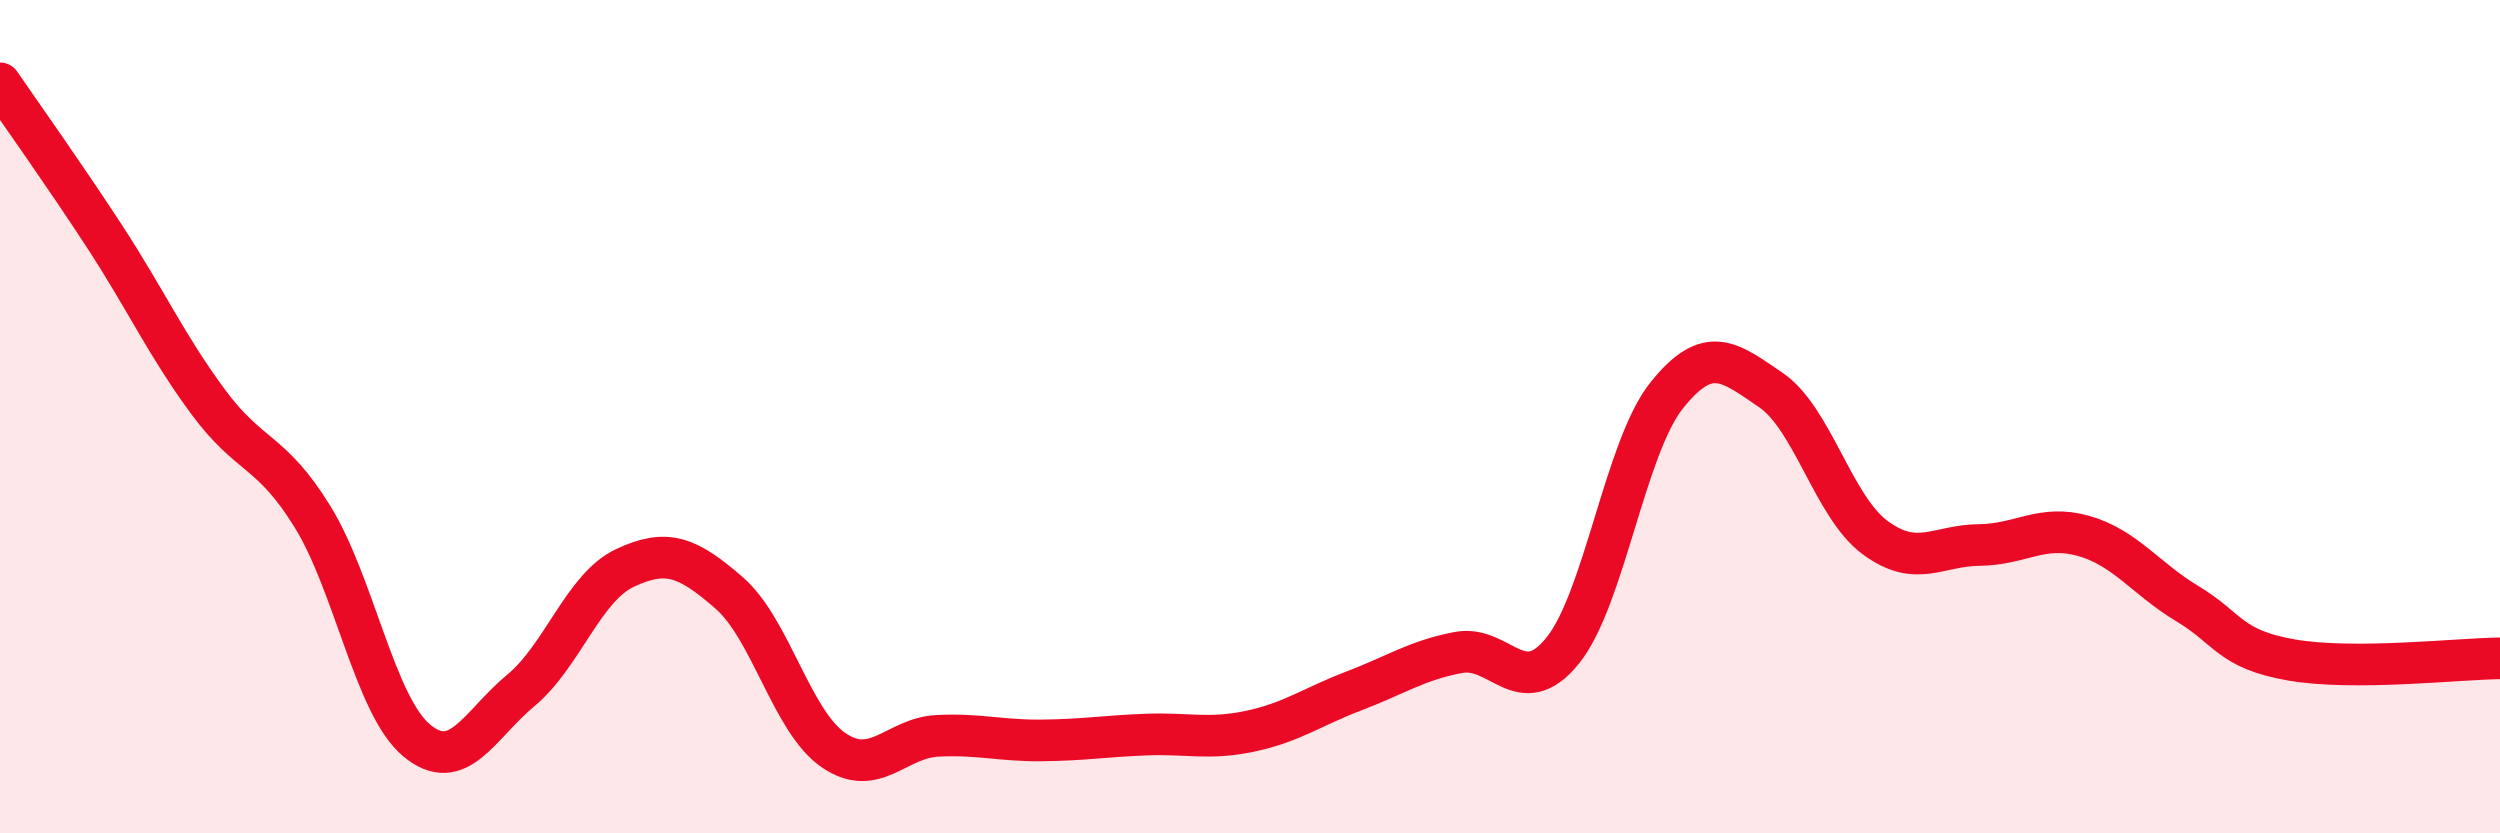
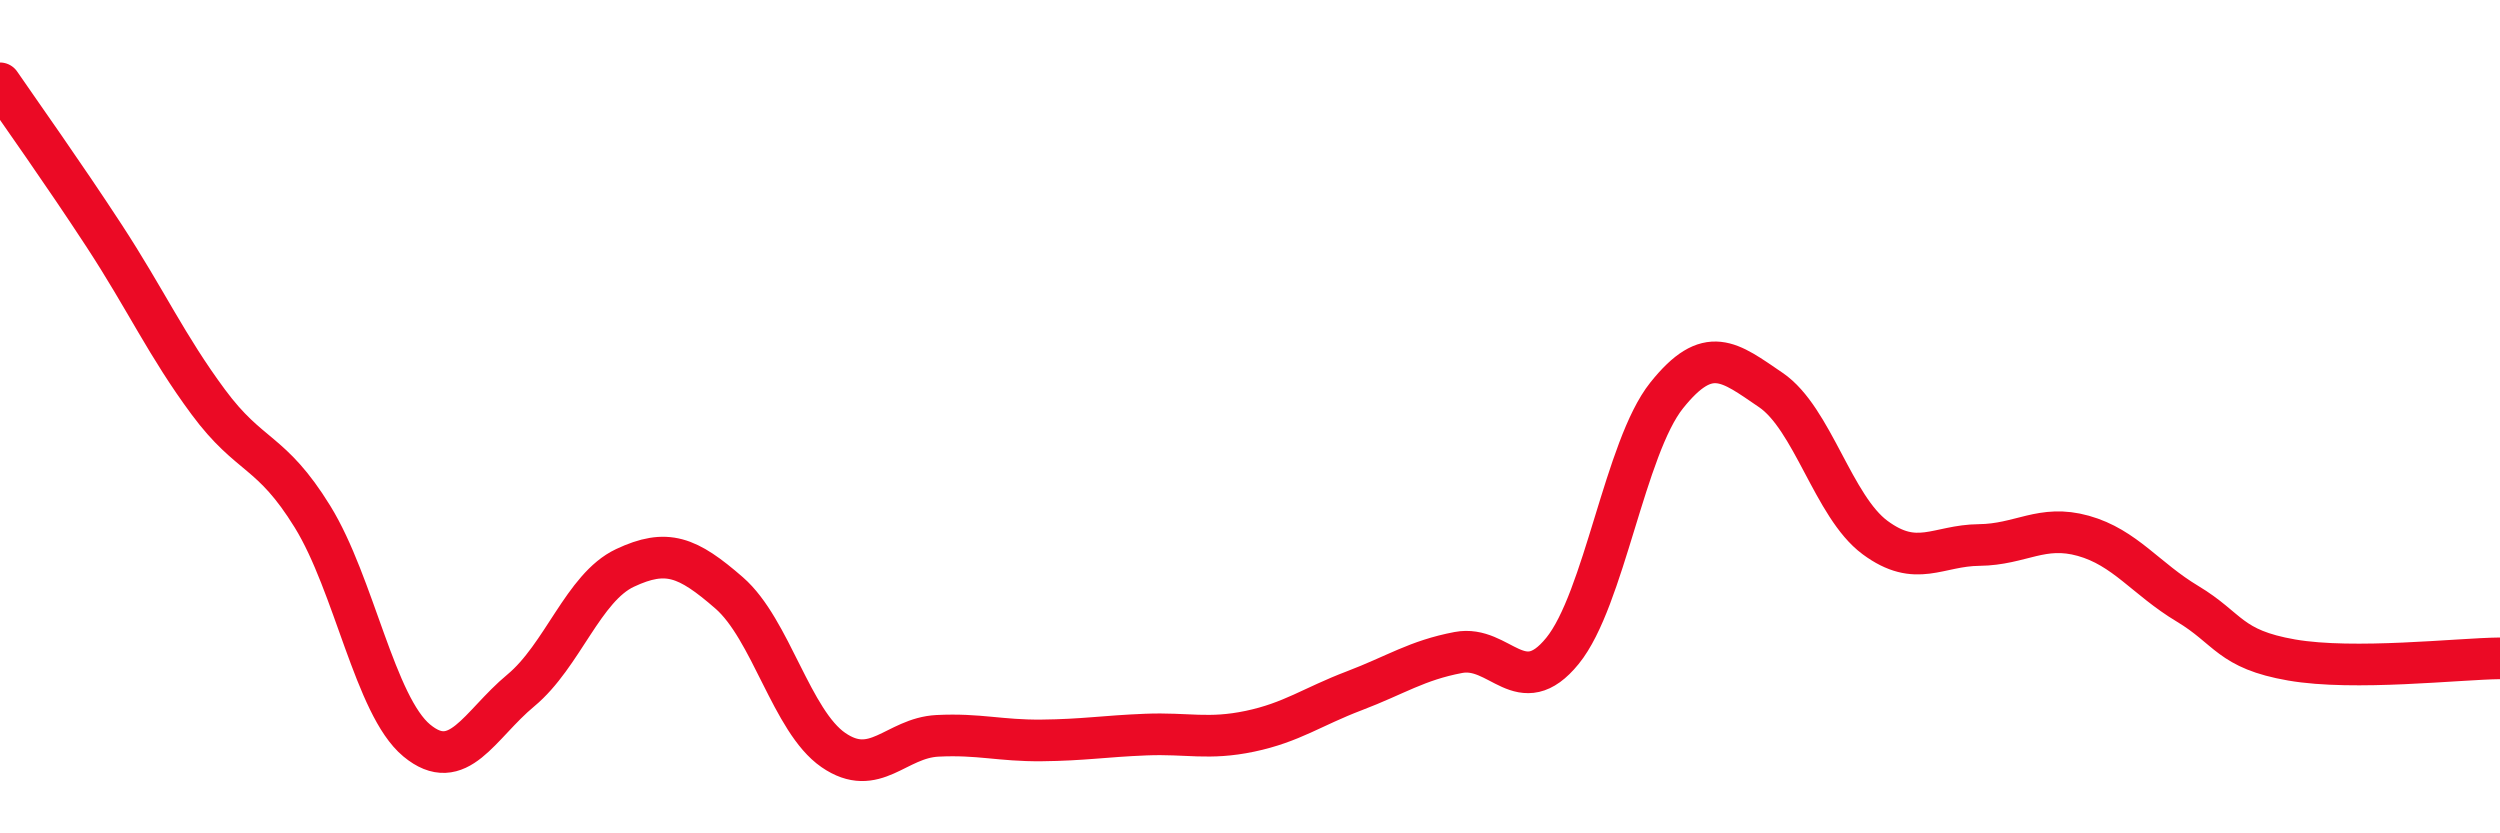
<svg xmlns="http://www.w3.org/2000/svg" width="60" height="20" viewBox="0 0 60 20">
-   <path d="M 0,2 C 0.5,2.73 1.5,4.13 2.5,5.66 C 3.5,7.19 4,8.3 5,9.65 C 6,11 6.5,10.78 7.5,12.4 C 8.5,14.02 9,16.94 10,17.77 C 11,18.6 11.5,17.4 12.5,16.57 C 13.5,15.74 14,14.1 15,13.63 C 16,13.16 16.5,13.36 17.5,14.23 C 18.5,15.1 19,17.31 20,18 C 21,18.69 21.5,17.71 22.5,17.66 C 23.5,17.61 24,17.78 25,17.77 C 26,17.76 26.5,17.67 27.5,17.63 C 28.5,17.59 29,17.76 30,17.55 C 31,17.34 31.5,16.96 32.5,16.58 C 33.5,16.2 34,15.85 35,15.66 C 36,15.47 36.5,16.85 37.5,15.62 C 38.5,14.39 39,10.74 40,9.49 C 41,8.24 41.5,8.68 42.5,9.36 C 43.5,10.04 44,12.16 45,12.9 C 46,13.64 46.5,13.09 47.5,13.08 C 48.5,13.07 49,12.58 50,12.86 C 51,13.14 51.5,13.89 52.5,14.49 C 53.5,15.09 53.5,15.58 55,15.84 C 56.5,16.1 59,15.81 60,15.8L60 20L0 20Z" fill="#EB0A25" opacity="0.1" stroke-linecap="round" stroke-linejoin="round" />
  <path d="M 0,2 C 0.5,2.73 1.5,4.13 2.5,5.66 C 3.5,7.19 4,8.3 5,9.65 C 6,11 6.5,10.78 7.5,12.4 C 8.5,14.02 9,16.94 10,17.77 C 11,18.6 11.5,17.4 12.5,16.57 C 13.5,15.74 14,14.1 15,13.63 C 16,13.16 16.5,13.36 17.5,14.23 C 18.5,15.1 19,17.31 20,18 C 21,18.69 21.5,17.71 22.5,17.66 C 23.5,17.61 24,17.78 25,17.77 C 26,17.76 26.5,17.67 27.5,17.63 C 28.5,17.59 29,17.76 30,17.55 C 31,17.34 31.5,16.96 32.5,16.58 C 33.5,16.2 34,15.85 35,15.66 C 36,15.47 36.5,16.85 37.5,15.62 C 38.5,14.39 39,10.74 40,9.49 C 41,8.24 41.5,8.68 42.5,9.36 C 43.5,10.04 44,12.16 45,12.9 C 46,13.64 46.5,13.09 47.5,13.08 C 48.5,13.07 49,12.58 50,12.86 C 51,13.14 51.5,13.89 52.5,14.49 C 53.5,15.09 53.5,15.58 55,15.84 C 56.5,16.1 59,15.81 60,15.8" stroke="#EB0A25" stroke-width="1" fill="none" stroke-linecap="round" stroke-linejoin="round" />
</svg>